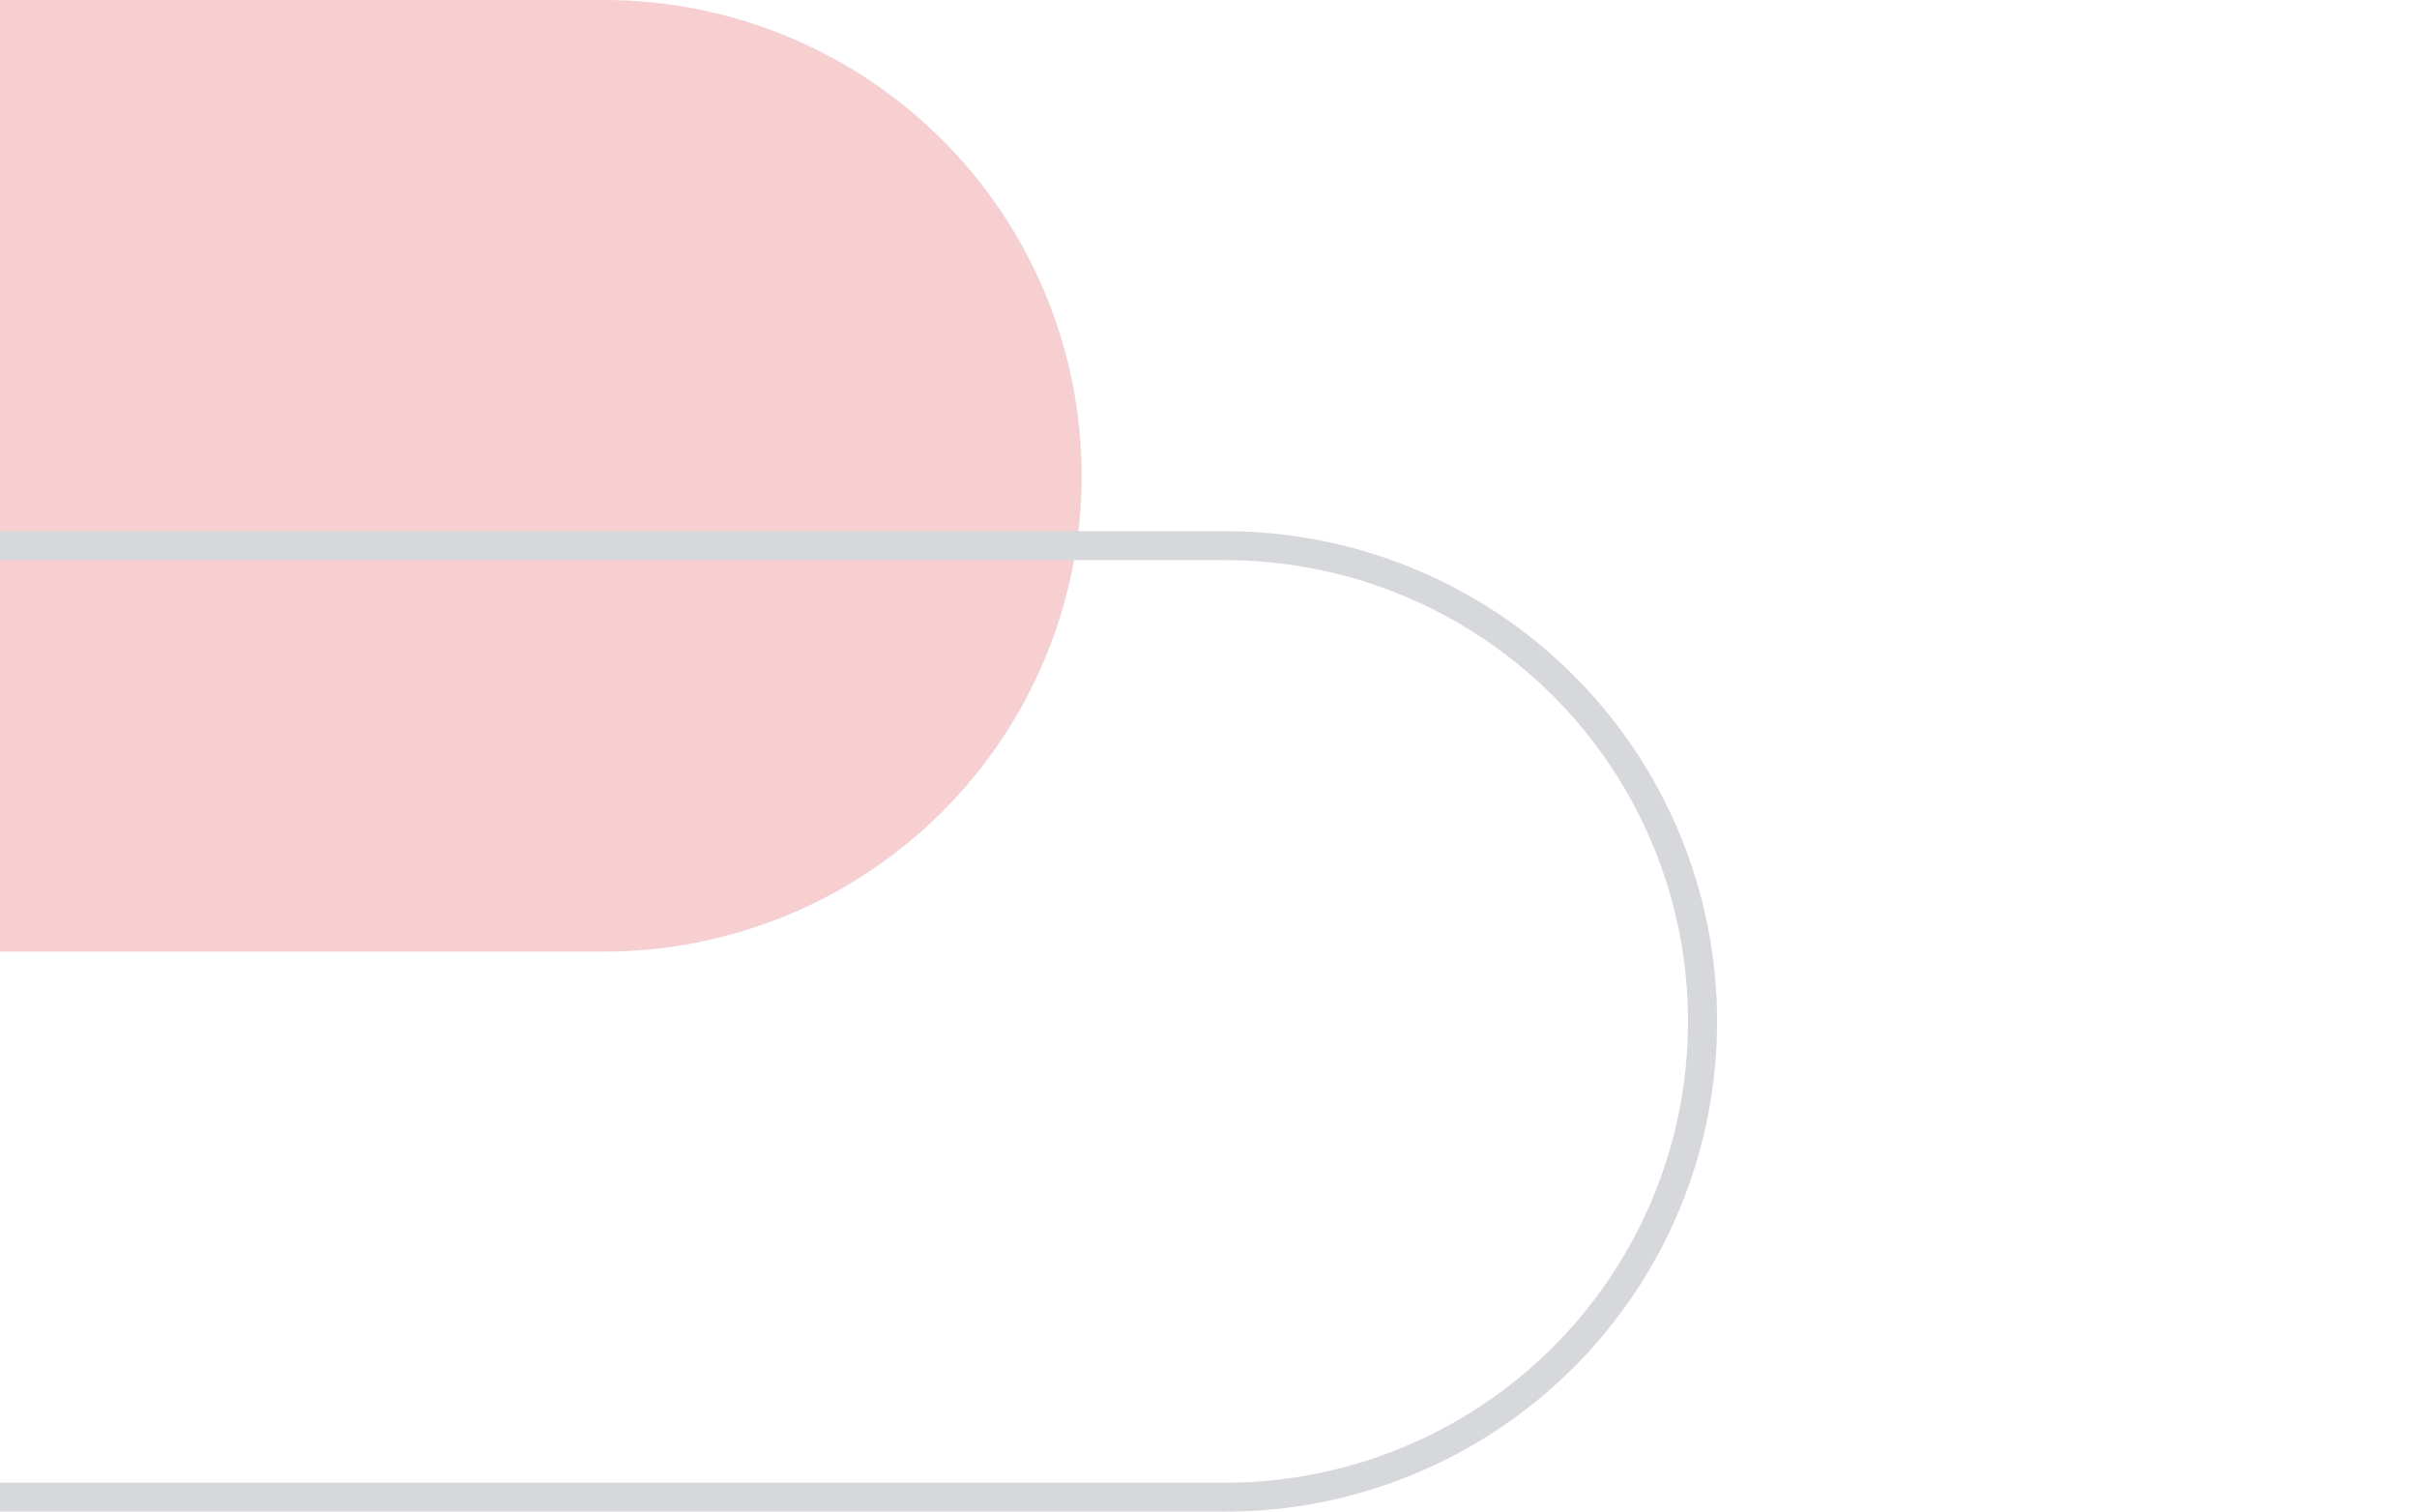
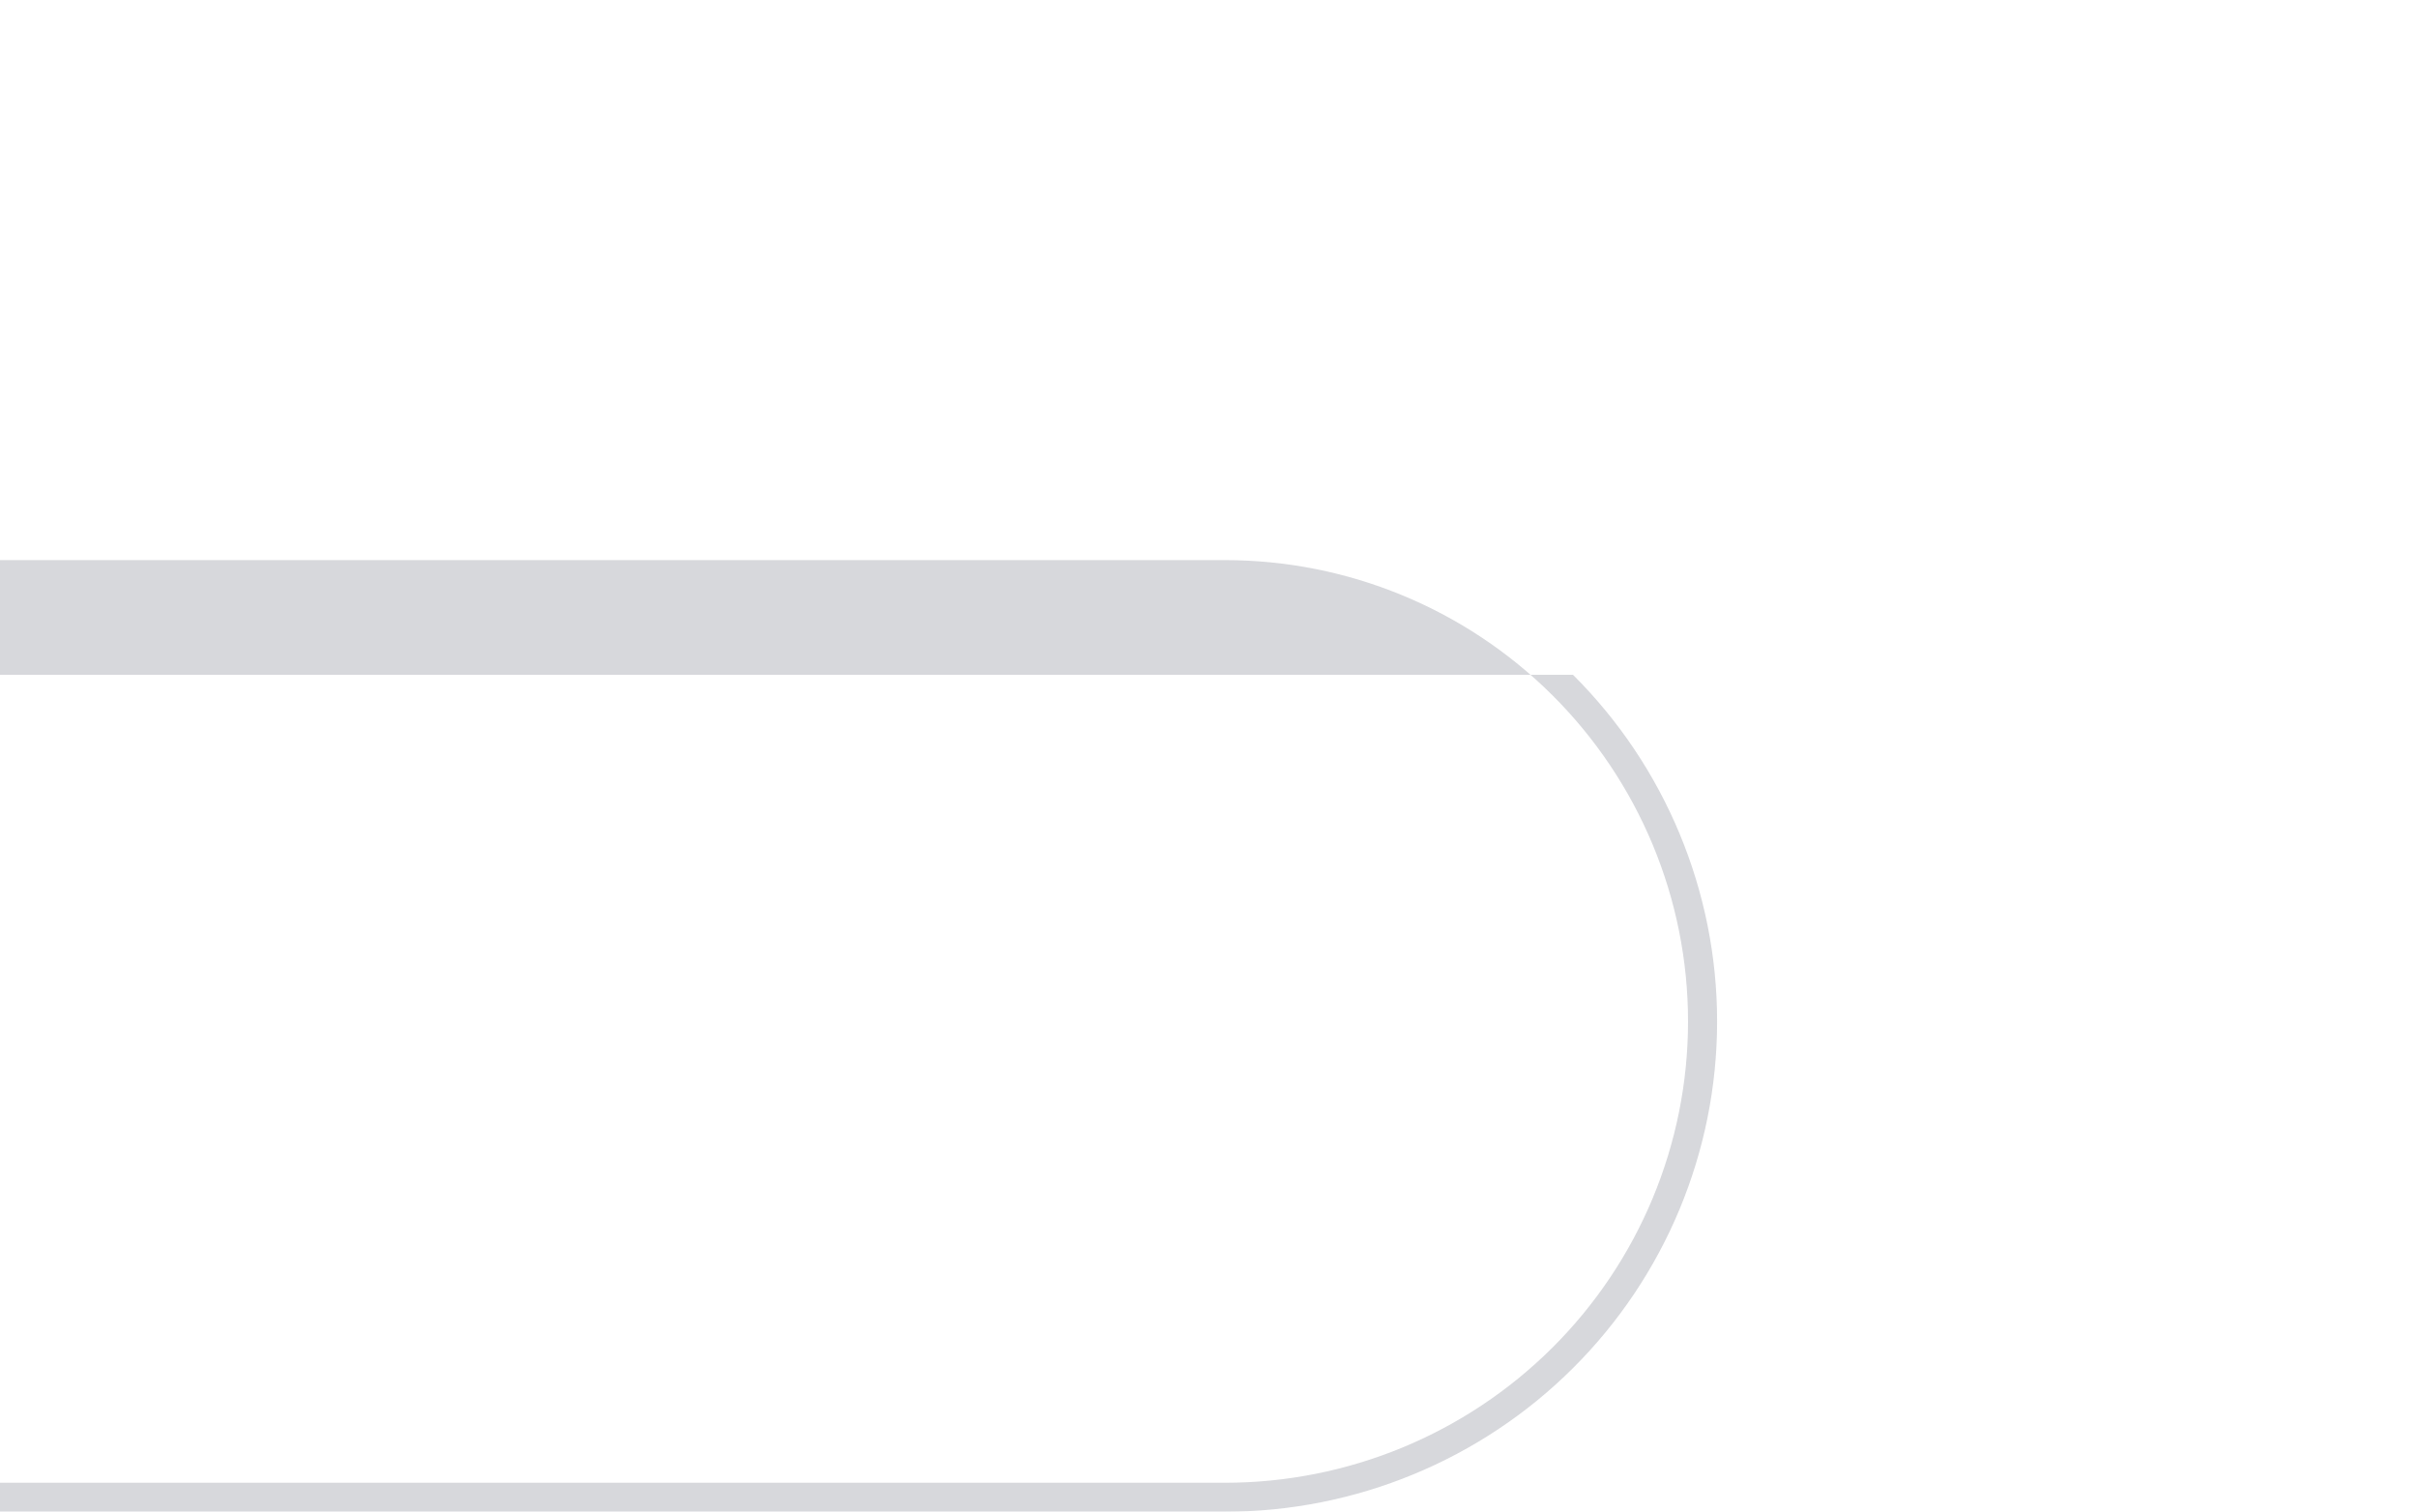
<svg xmlns="http://www.w3.org/2000/svg" width="259" height="162" viewBox="0 0 259 162" fill="none">
  <g opacity="0.2" clip-path="url(#clip0_1035_1578)">
-     <path d="M-210.986 101.976V0H64.731C78.303 0 91.32 5.372 100.917 14.934C110.515 24.496 115.906 37.465 115.906 50.988C115.906 64.511 110.515 77.48 100.917 87.042C91.32 96.604 78.303 101.976 64.731 101.976H-210.986Z" fill="#D71016" />
-     <path d="M-215 162H131.268C145.253 162 158.666 156.465 168.555 146.612C178.444 136.759 184 123.395 184 109.461C184 95.526 178.444 82.163 168.555 72.31C158.666 62.457 145.253 56.922 131.268 56.922H-215V162ZM131.268 60.024C144.427 60.024 157.048 65.233 166.353 74.504C175.658 83.775 180.886 96.349 180.886 109.461C180.886 122.572 175.658 135.146 166.353 144.418C157.048 153.689 144.427 158.897 131.268 158.897H-211.886V60.024H131.268Z" fill="#353A4E" />
+     <path d="M-215 162H131.268C145.253 162 158.666 156.465 168.555 146.612C178.444 136.759 184 123.395 184 109.461C184 95.526 178.444 82.163 168.555 72.31H-215V162ZM131.268 60.024C144.427 60.024 157.048 65.233 166.353 74.504C175.658 83.775 180.886 96.349 180.886 109.461C180.886 122.572 175.658 135.146 166.353 144.418C157.048 153.689 144.427 158.897 131.268 158.897H-211.886V60.024H131.268Z" fill="#353A4E" />
  </g>
  <defs>
    <clipPath id="clip0_1035_1578">
      <rect width="399" height="162" fill="white" transform="matrix(-1 0 0 1 259 0)" />
    </clipPath>
  </defs>
</svg>